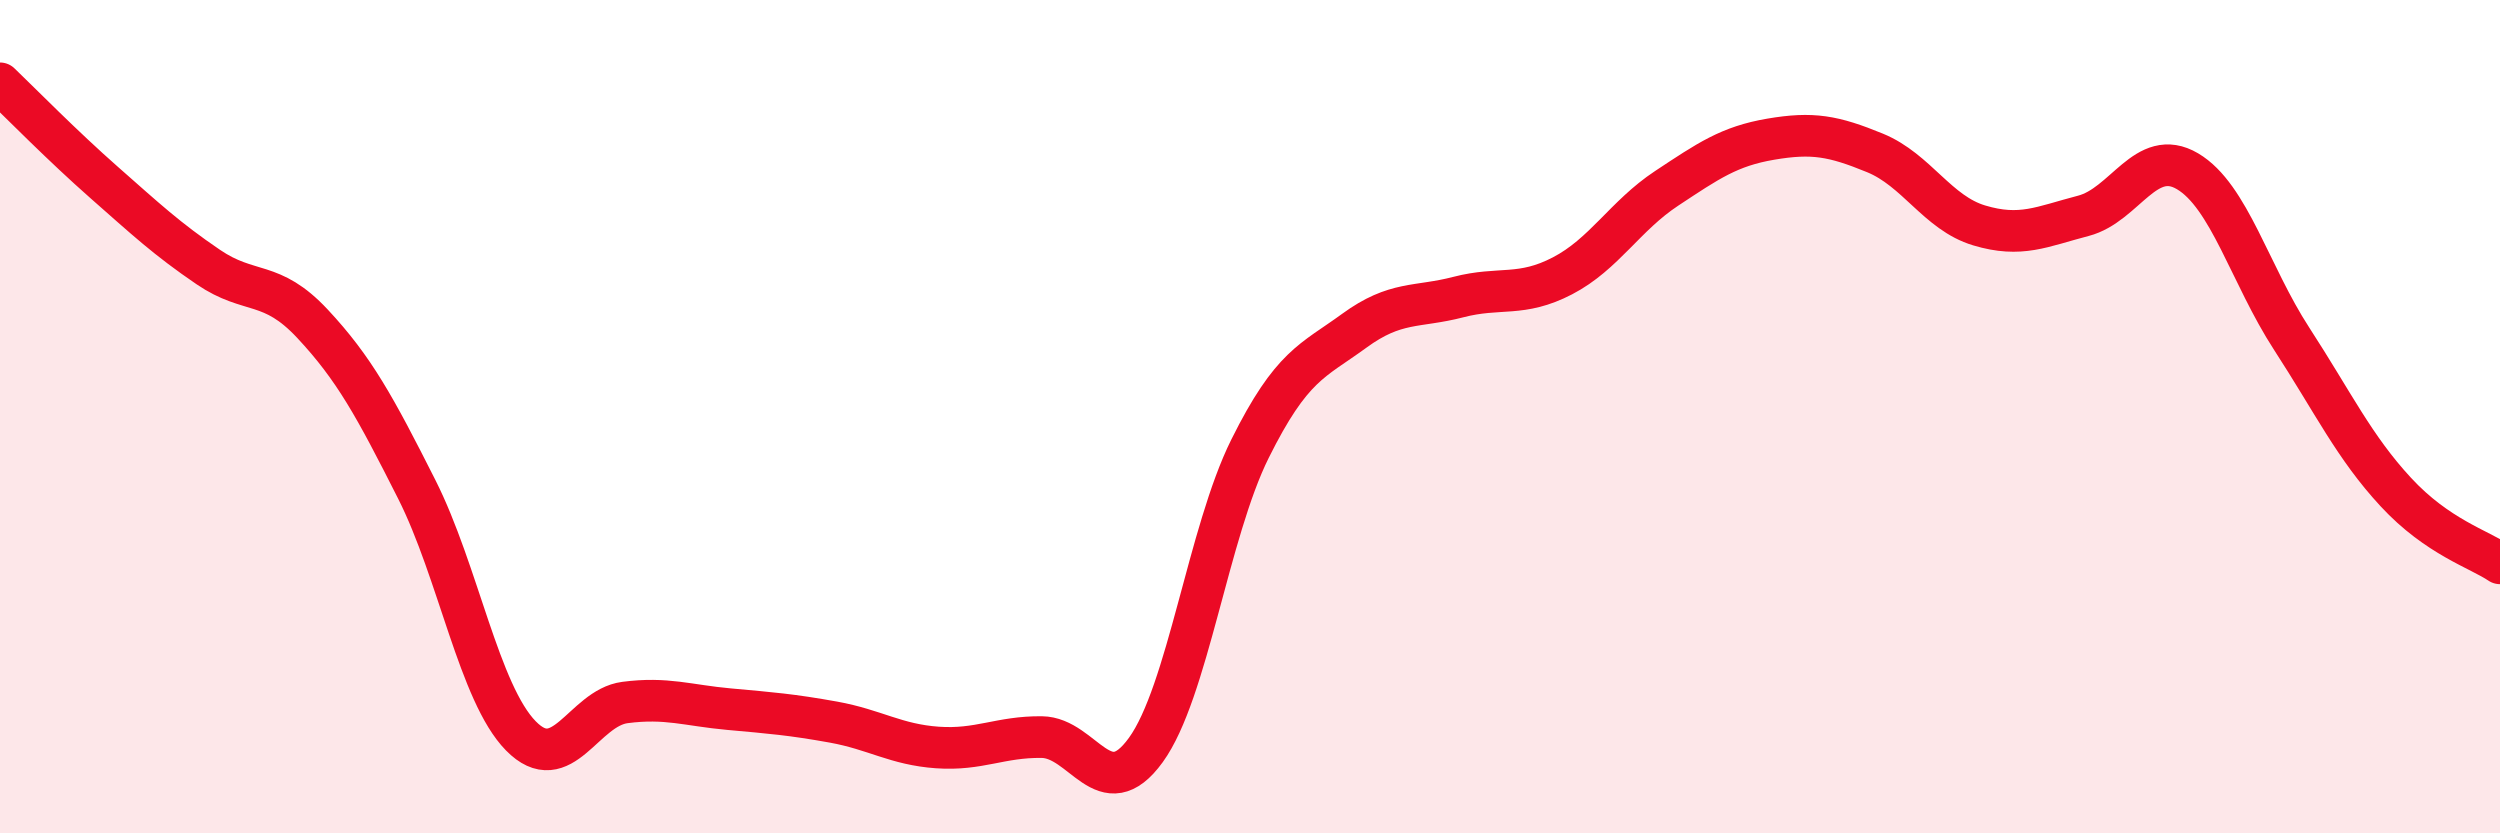
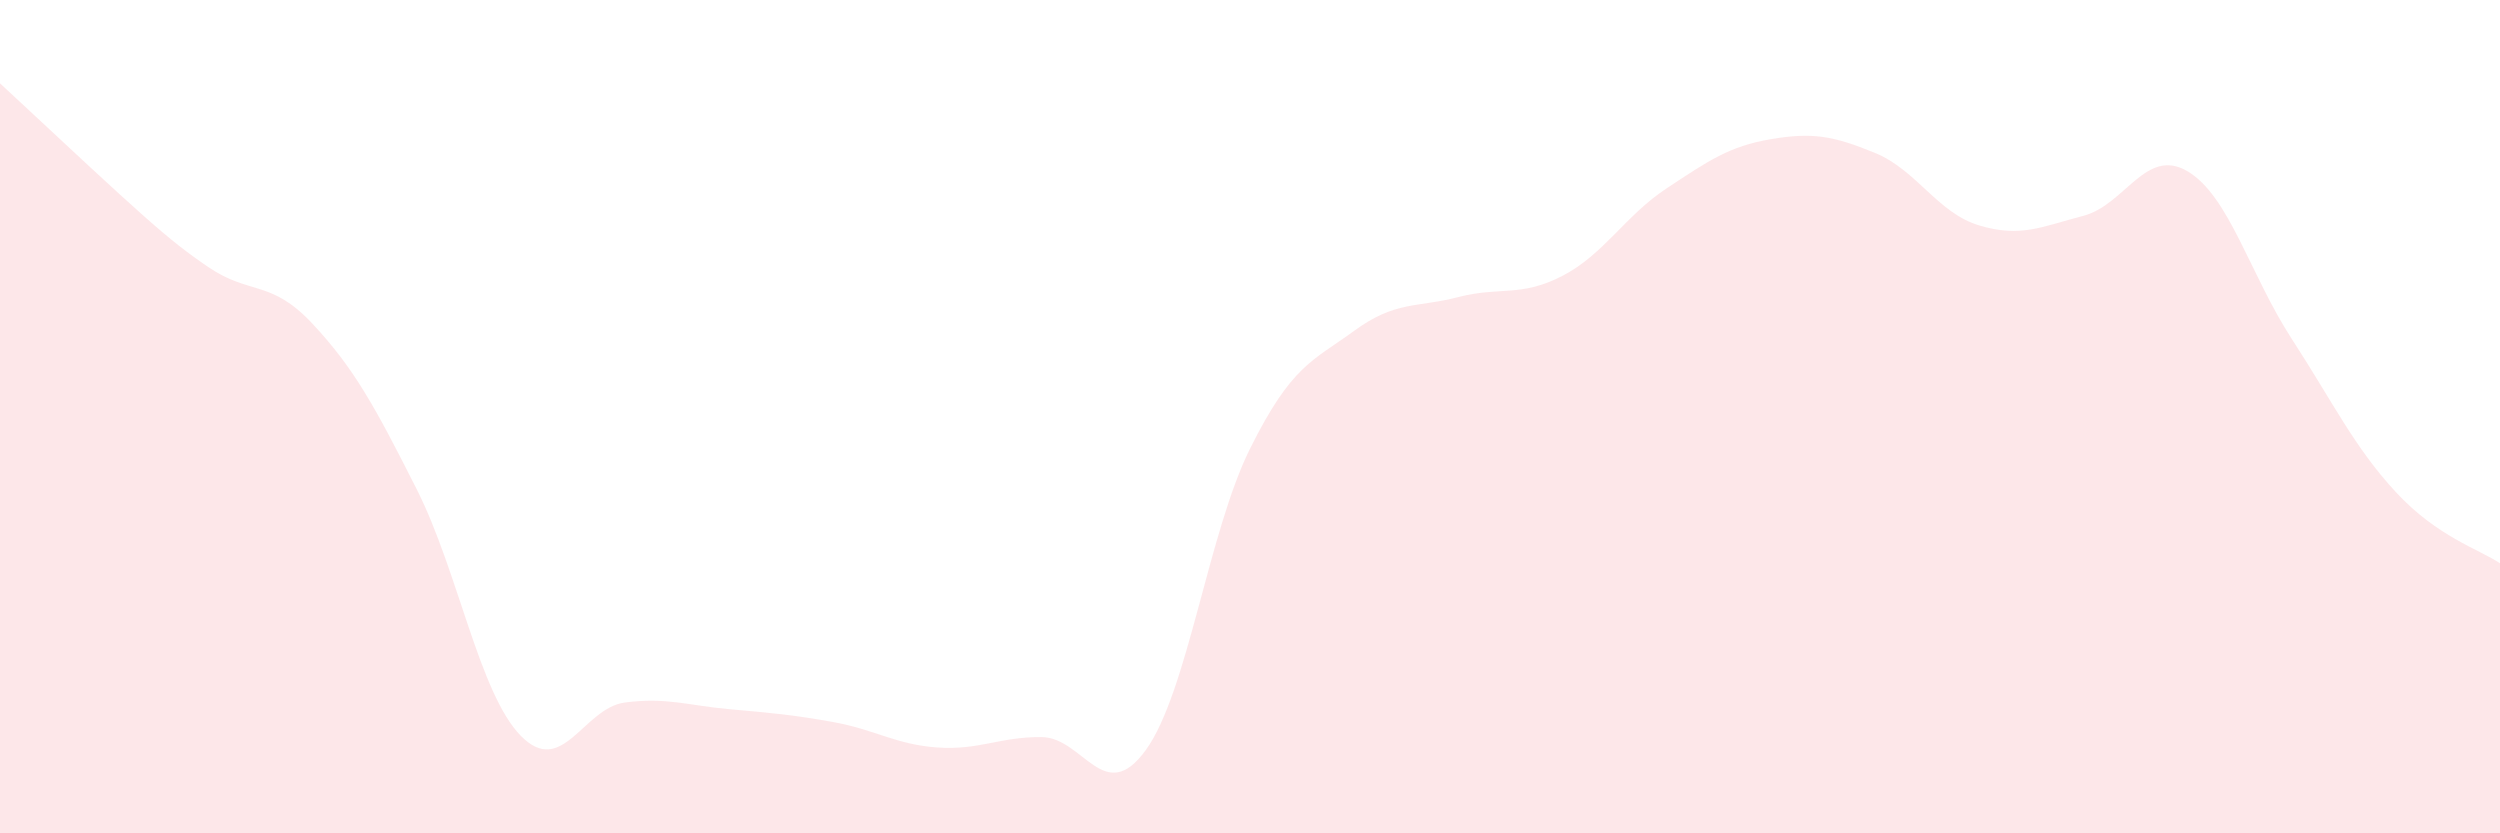
<svg xmlns="http://www.w3.org/2000/svg" width="60" height="20" viewBox="0 0 60 20">
-   <path d="M 0,2 C 0.5,2.48 1.5,3.5 2.5,4.38 C 3.5,5.26 4,5.73 5,6.41 C 6,7.09 6.5,6.7 7.5,7.77 C 8.5,8.84 9,9.76 10,11.74 C 11,13.72 11.5,16.64 12.5,17.66 C 13.5,18.68 14,16.99 15,16.86 C 16,16.73 16.5,16.93 17.5,17.02 C 18.5,17.11 19,17.15 20,17.33 C 21,17.51 21.5,17.87 22.5,17.94 C 23.5,18.01 24,17.68 25,17.69 C 26,17.7 26.5,19.38 27.5,18 C 28.5,16.62 29,12.78 30,10.77 C 31,8.76 31.5,8.67 32.5,7.94 C 33.5,7.21 34,7.39 35,7.13 C 36,6.87 36.5,7.14 37.5,6.62 C 38.5,6.1 39,5.18 40,4.52 C 41,3.86 41.5,3.51 42.5,3.34 C 43.5,3.17 44,3.26 45,3.67 C 46,4.08 46.5,5.11 47.5,5.41 C 48.5,5.71 49,5.44 50,5.18 C 51,4.92 51.5,3.52 52.5,4.11 C 53.5,4.7 54,6.59 55,8.13 C 56,9.67 56.5,10.73 57.5,11.81 C 58.5,12.89 59.5,13.18 60,13.52L60 20L0 20Z" fill="#EB0A25" opacity="0.1" stroke-linecap="round" stroke-linejoin="round" />
-   <path d="M 0,2 C 0.5,2.48 1.5,3.5 2.5,4.38 C 3.5,5.26 4,5.73 5,6.41 C 6,7.09 6.5,6.7 7.5,7.77 C 8.5,8.84 9,9.76 10,11.74 C 11,13.72 11.5,16.64 12.5,17.66 C 13.5,18.68 14,16.99 15,16.86 C 16,16.73 16.5,16.93 17.5,17.02 C 18.5,17.11 19,17.15 20,17.33 C 21,17.51 21.5,17.87 22.5,17.94 C 23.5,18.01 24,17.68 25,17.69 C 26,17.7 26.5,19.38 27.5,18 C 28.5,16.62 29,12.78 30,10.77 C 31,8.76 31.5,8.67 32.5,7.94 C 33.5,7.21 34,7.39 35,7.13 C 36,6.87 36.5,7.14 37.5,6.62 C 38.5,6.1 39,5.18 40,4.52 C 41,3.86 41.5,3.51 42.5,3.34 C 43.5,3.17 44,3.26 45,3.67 C 46,4.08 46.5,5.11 47.5,5.41 C 48.5,5.71 49,5.44 50,5.18 C 51,4.92 51.5,3.52 52.5,4.11 C 53.5,4.7 54,6.59 55,8.13 C 56,9.67 56.5,10.73 57.5,11.81 C 58.5,12.89 59.5,13.18 60,13.52" stroke="#EB0A25" stroke-width="1" fill="none" stroke-linecap="round" stroke-linejoin="round" />
+   <path d="M 0,2 C 3.5,5.26 4,5.73 5,6.41 C 6,7.09 6.5,6.7 7.5,7.77 C 8.5,8.84 9,9.76 10,11.74 C 11,13.72 11.5,16.64 12.5,17.66 C 13.5,18.68 14,16.99 15,16.86 C 16,16.73 16.5,16.93 17.5,17.02 C 18.5,17.11 19,17.15 20,17.33 C 21,17.51 21.5,17.87 22.5,17.94 C 23.5,18.01 24,17.68 25,17.69 C 26,17.7 26.5,19.38 27.5,18 C 28.5,16.62 29,12.78 30,10.77 C 31,8.76 31.5,8.67 32.5,7.94 C 33.5,7.21 34,7.39 35,7.13 C 36,6.87 36.5,7.14 37.5,6.62 C 38.5,6.1 39,5.18 40,4.52 C 41,3.86 41.5,3.51 42.5,3.34 C 43.5,3.17 44,3.26 45,3.67 C 46,4.08 46.5,5.11 47.5,5.41 C 48.5,5.71 49,5.44 50,5.18 C 51,4.92 51.5,3.52 52.5,4.11 C 53.5,4.7 54,6.59 55,8.13 C 56,9.67 56.5,10.73 57.5,11.81 C 58.5,12.89 59.5,13.18 60,13.52L60 20L0 20Z" fill="#EB0A25" opacity="0.1" stroke-linecap="round" stroke-linejoin="round" />
</svg>